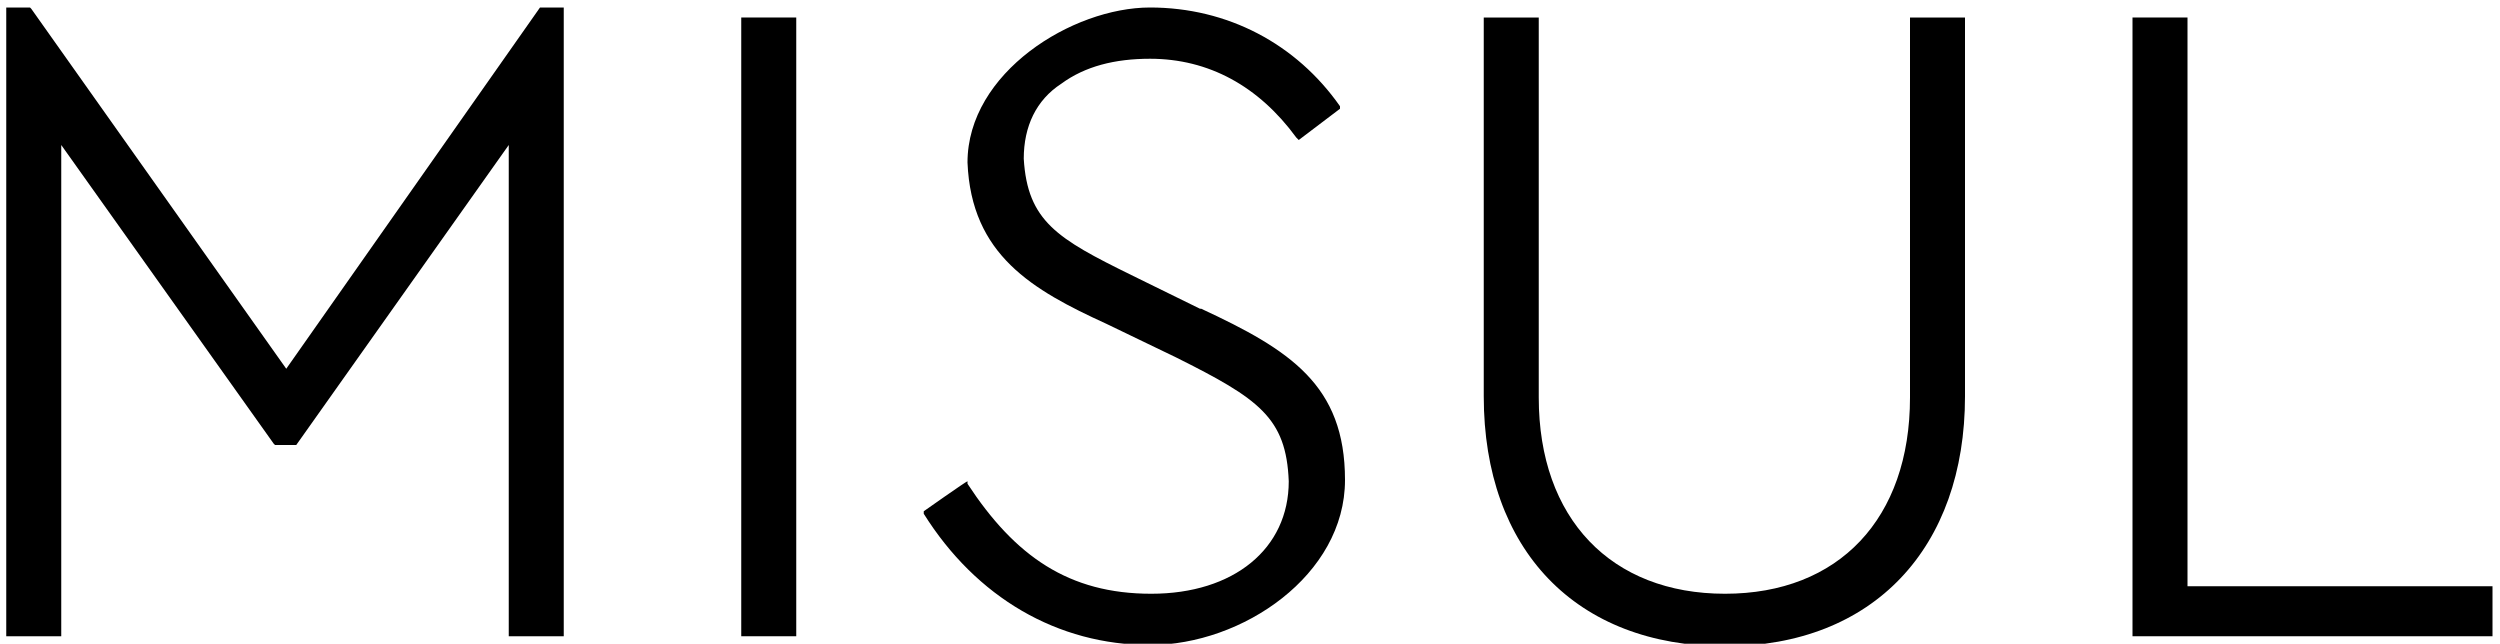
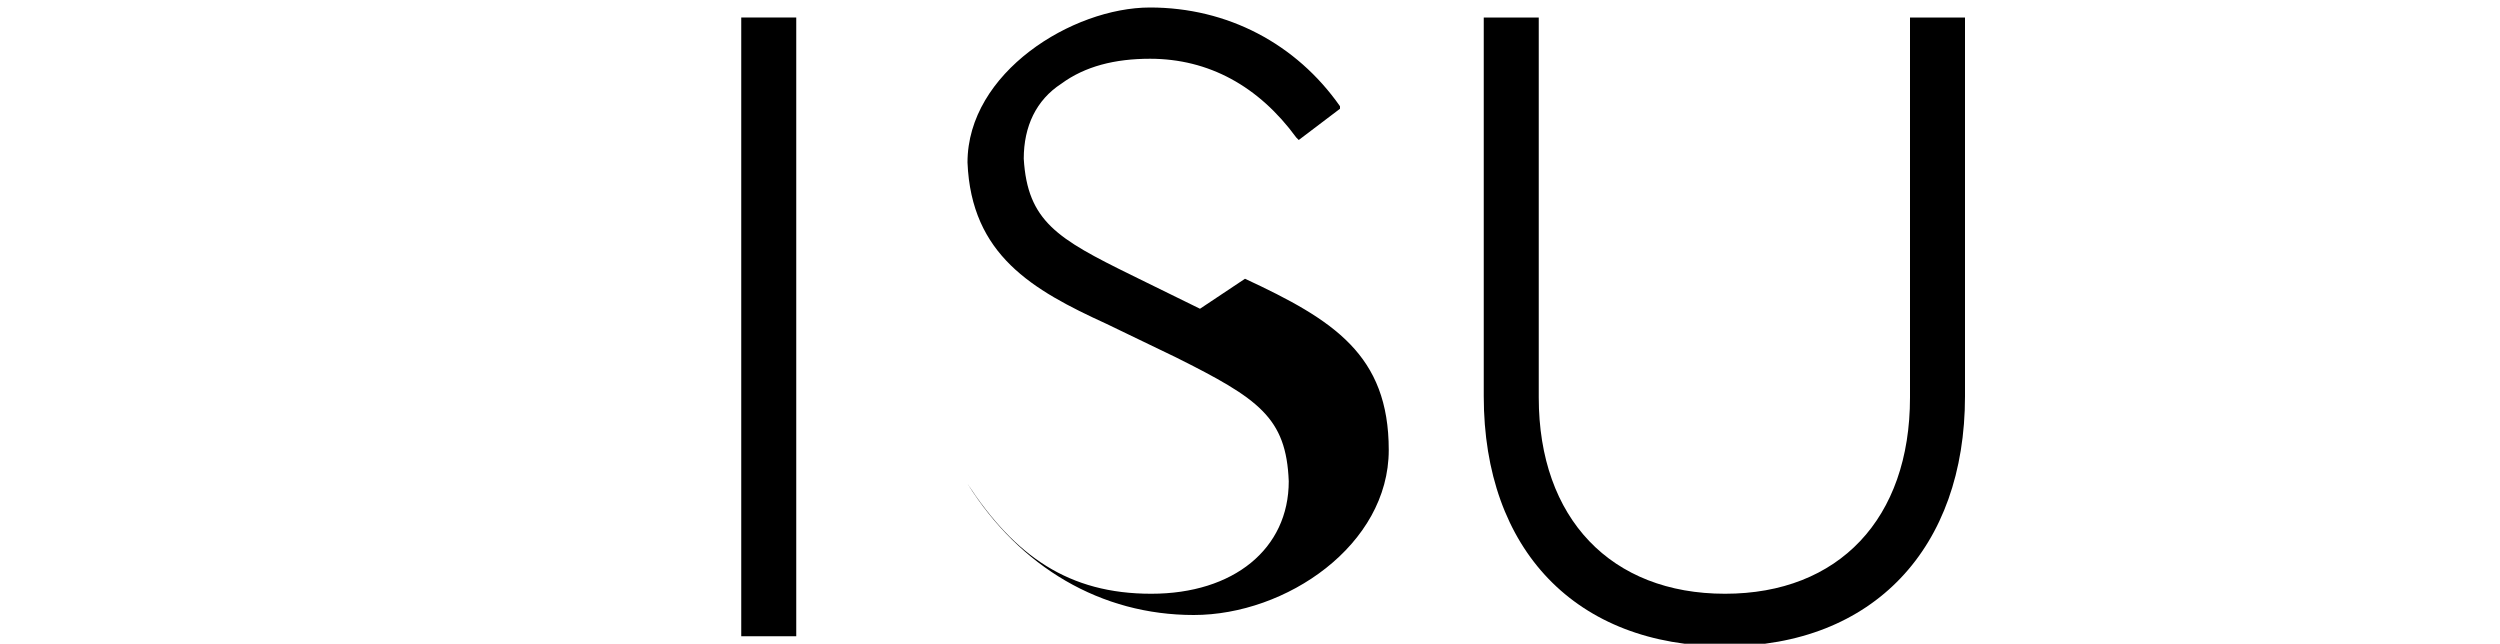
<svg xmlns="http://www.w3.org/2000/svg" viewBox="0 0 200 51.5" version="1.1">
  <g>
    <g id="Ebene_1">
      <g>
-         <polygon points="22.9 29.5 2.5 .7 2.4 .6 .5 .6 .5 50.9 4.9 50.9 4.9 11.6 21.9 35.5 22 35.6 23.7 35.6 40.7 11.6 40.7 50.9 45.1 50.9 45.1 .6 43.2 .6 22.9 29.5" />
        <rect height="49.5" width="4.4" y="1.4" x="59.3" />
-         <path d="M96,24.7l-5.5-2.7c-5.9-2.9-8.3-4.3-8.6-9.3,0-2.6,1-4.7,3-6,1.9-1.4,4.3-2,7.1-2,4.7,0,8.7,2.2,11.7,6.3l.2.2,3.3-2.5v-.2c-3.5-5-9-7.9-15.2-7.9s-14.6,5.2-14.6,12.4c.3,7.4,5.2,10.2,11.1,12.9l5.6,2.7c6.6,3.3,8.8,4.8,9,9.9,0,5.4-4.4,9-11,9s-10.9-3-14.7-8.8v-.2c-.1,0-3.5,2.4-3.5,2.4v.2c4.2,6.7,10.7,10.5,18.1,10.5s15.6-5.6,15.6-13.2-4.4-10.4-11.5-13.7Z" />
+         <path d="M96,24.7l-5.5-2.7c-5.9-2.9-8.3-4.3-8.6-9.3,0-2.6,1-4.7,3-6,1.9-1.4,4.3-2,7.1-2,4.7,0,8.7,2.2,11.7,6.3l.2.2,3.3-2.5v-.2c-3.5-5-9-7.9-15.2-7.9s-14.6,5.2-14.6,12.4c.3,7.4,5.2,10.2,11.1,12.9l5.6,2.7c6.6,3.3,8.8,4.8,9,9.9,0,5.4-4.4,9-11,9s-10.9-3-14.7-8.8v-.2v.2c4.2,6.7,10.7,10.5,18.1,10.5s15.6-5.6,15.6-13.2-4.4-10.4-11.5-13.7Z" />
        <path d="M152.8,31.8c0,9.7-5.7,15.7-14.8,15.7s-14.9-6-14.9-15.7V1.4h-4.4v30.3c0,12.3,7.4,20,19.3,20s19.2-7.9,19.2-20V1.4h-4.4v30.4Z" />
-         <polygon points="175 46.9 175 1.4 170.6 1.4 170.6 50.9 199.4 50.9 199.4 46.9 175 46.9" />
      </g>
    </g>
  </g>
</svg>